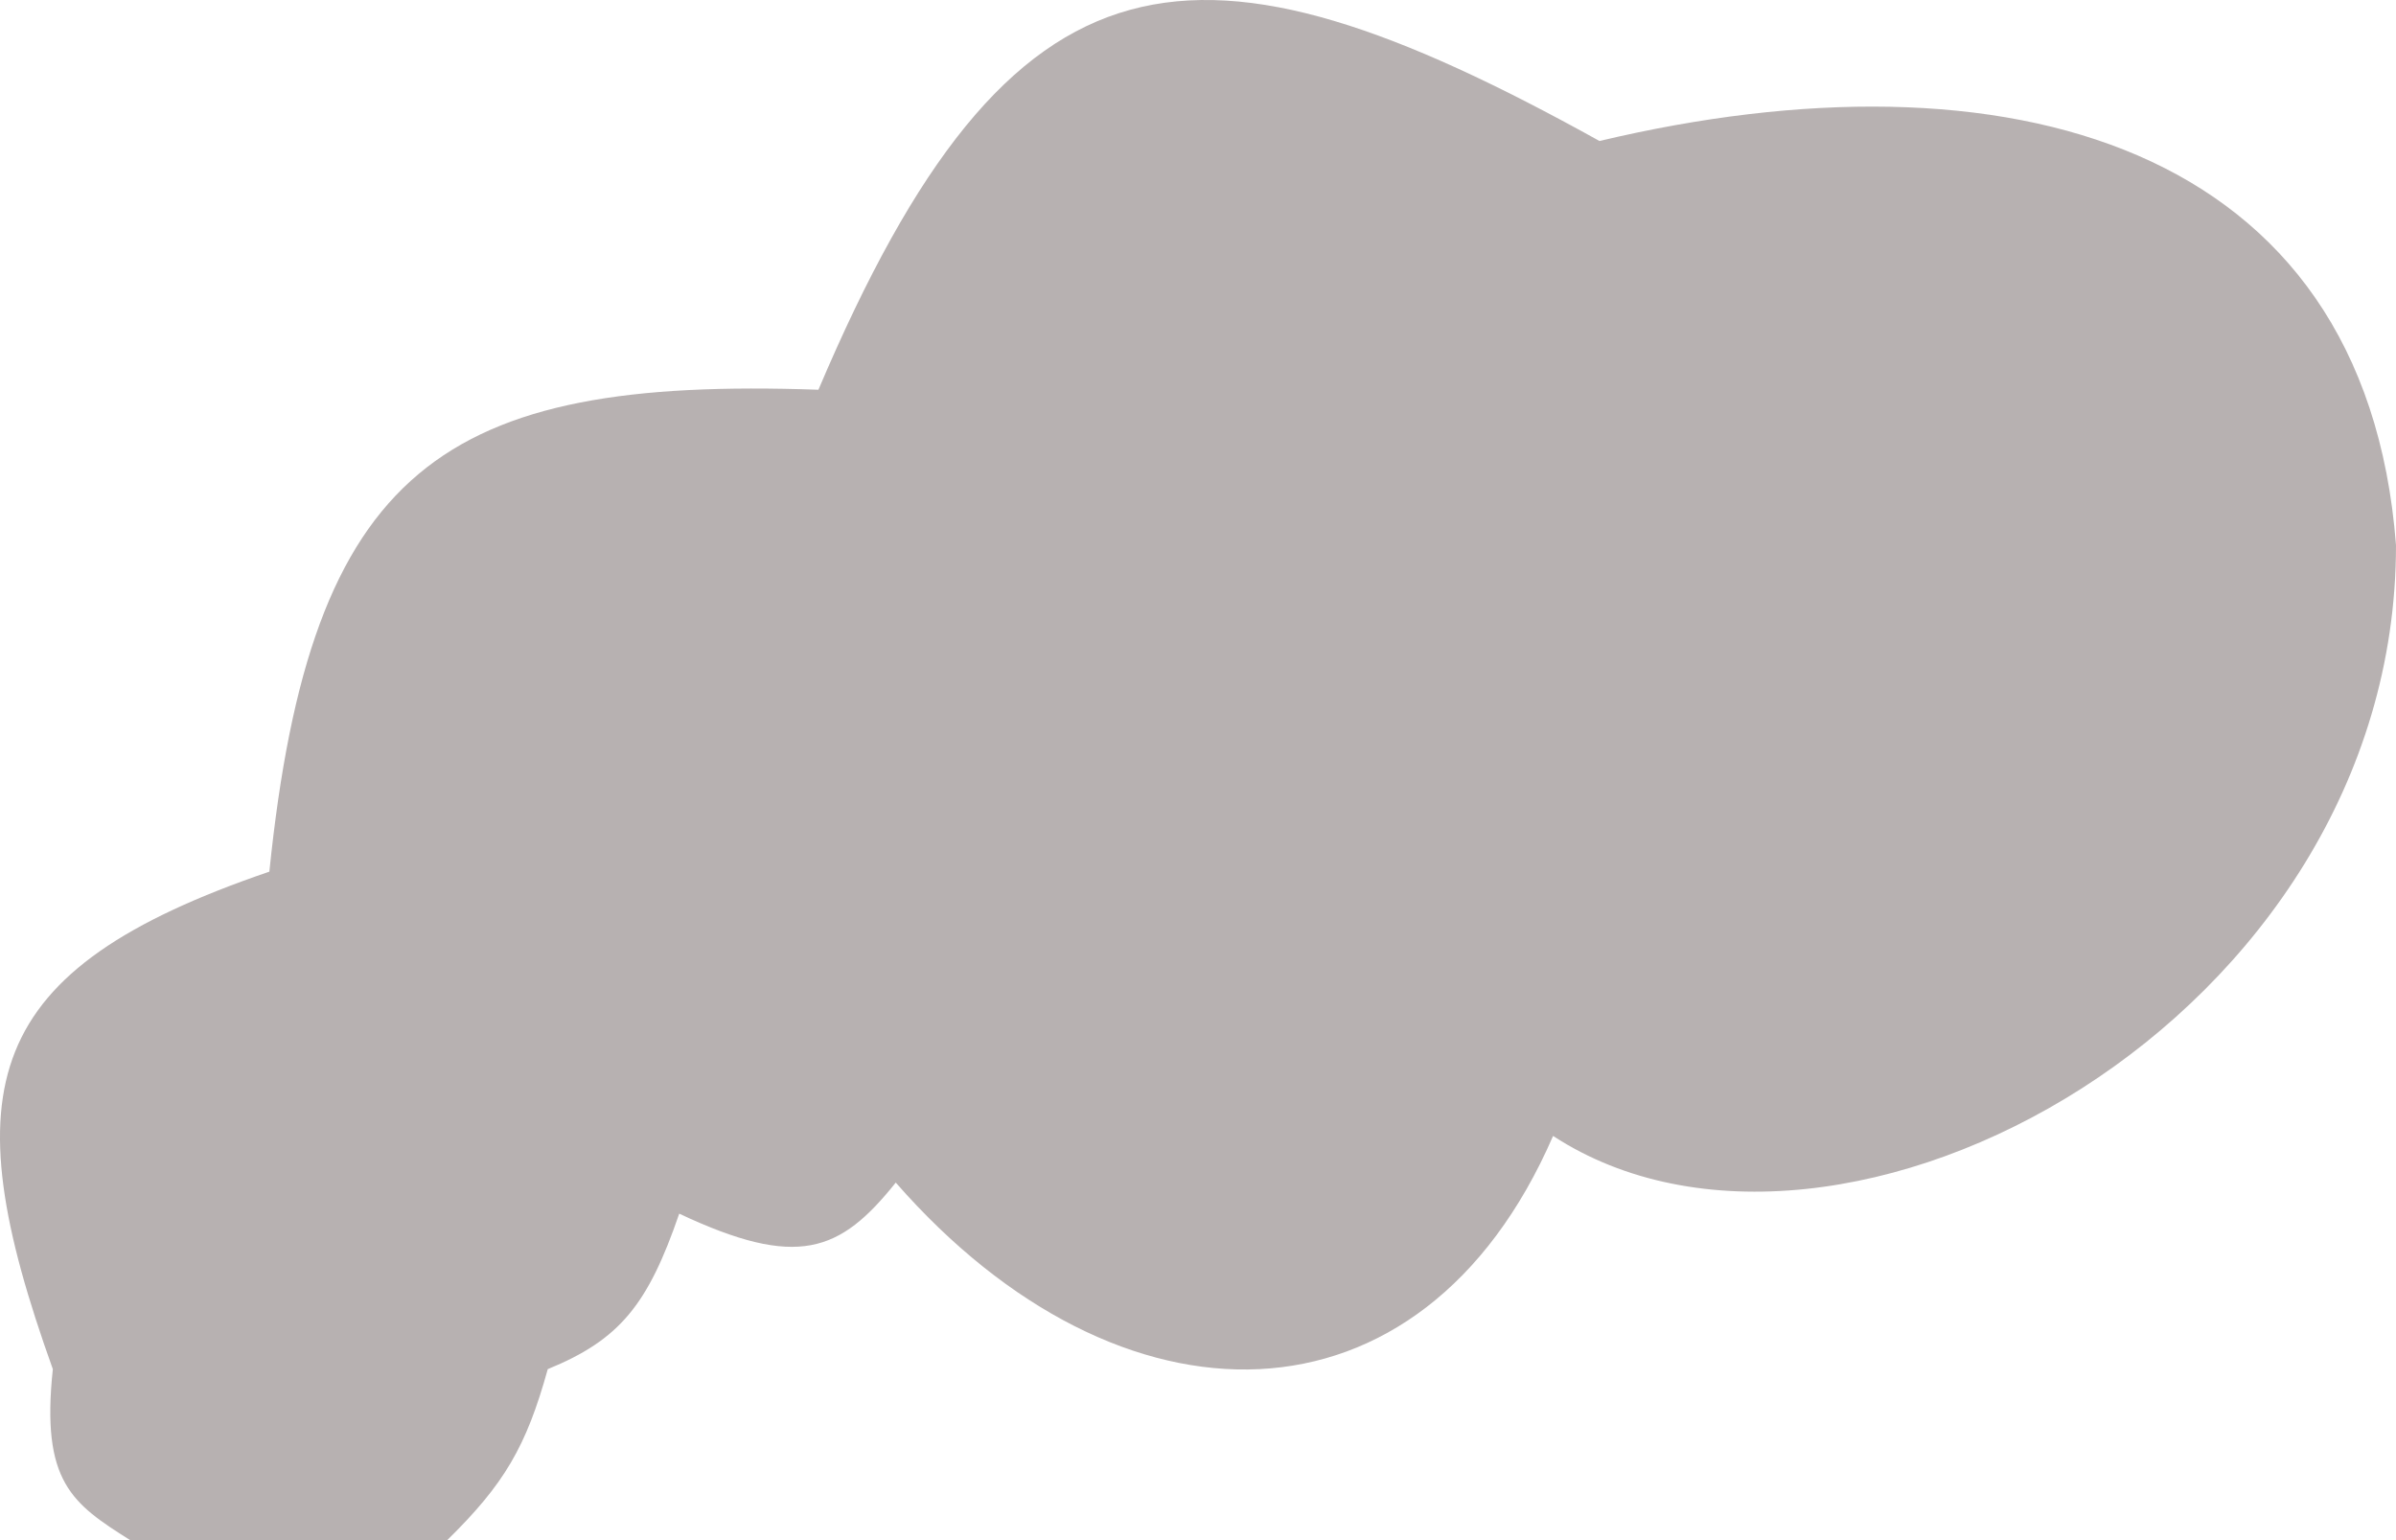
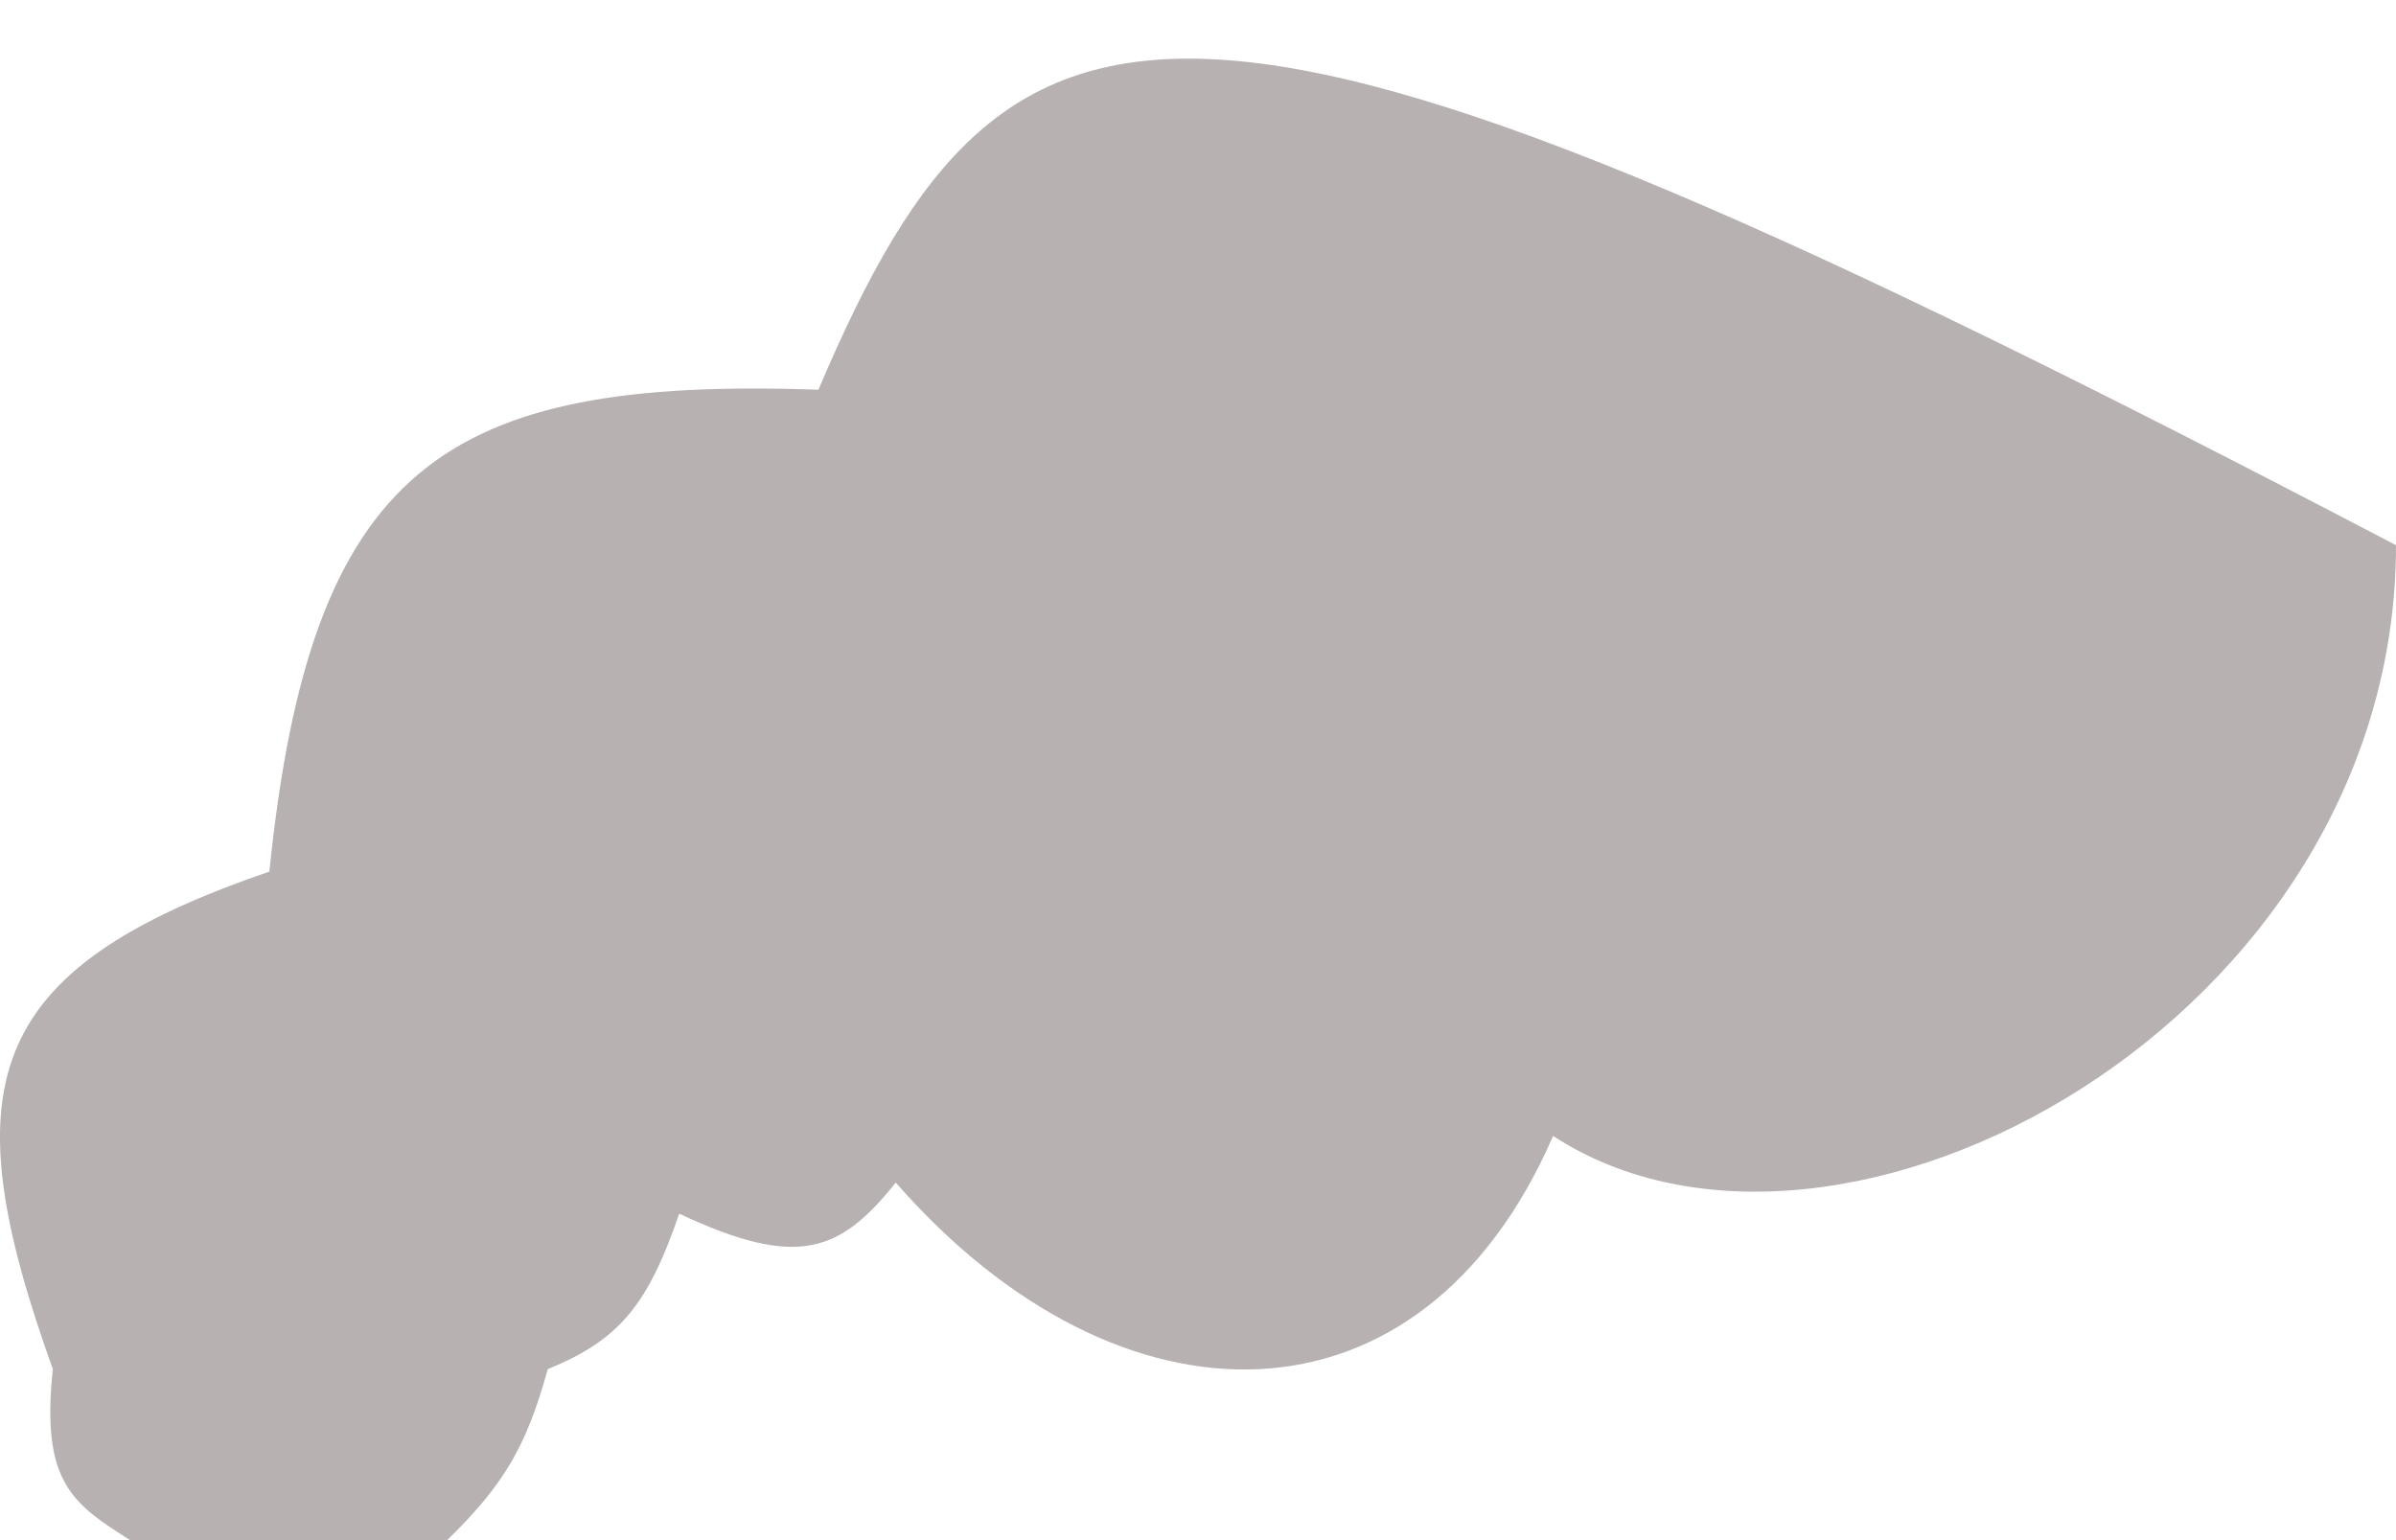
<svg xmlns="http://www.w3.org/2000/svg" width="112" height="72" viewBox="0 0 112 72" fill="none">
-   <path d="M2.47 64.006C1.907 69.285 3.377 70.294 6.085 72H20.905C23.567 69.386 24.599 67.637 25.605 64.006C28.966 62.633 30.285 61.001 31.75 56.738C37.281 59.337 39.263 58.547 41.872 55.285C52.355 67.276 66.453 67.276 72.598 53.104C85.973 61.825 112 47.654 112 25.487C110.554 6.591 93.676 2.101 74.767 6.591C55.879 -3.89 47.326 -3.158 38.257 18.22C20.694 17.602 14.521 21.844 12.591 40.749C-0.864 45.343 -2.264 50.821 2.47 64.006Z" fill="#B7B1B1" />
+   <path d="M2.47 64.006C1.907 69.285 3.377 70.294 6.085 72H20.905C23.567 69.386 24.599 67.637 25.605 64.006C28.966 62.633 30.285 61.001 31.75 56.738C37.281 59.337 39.263 58.547 41.872 55.285C52.355 67.276 66.453 67.276 72.598 53.104C85.973 61.825 112 47.654 112 25.487C55.879 -3.89 47.326 -3.158 38.257 18.22C20.694 17.602 14.521 21.844 12.591 40.749C-0.864 45.343 -2.264 50.821 2.47 64.006Z" fill="#B7B1B1" />
</svg>